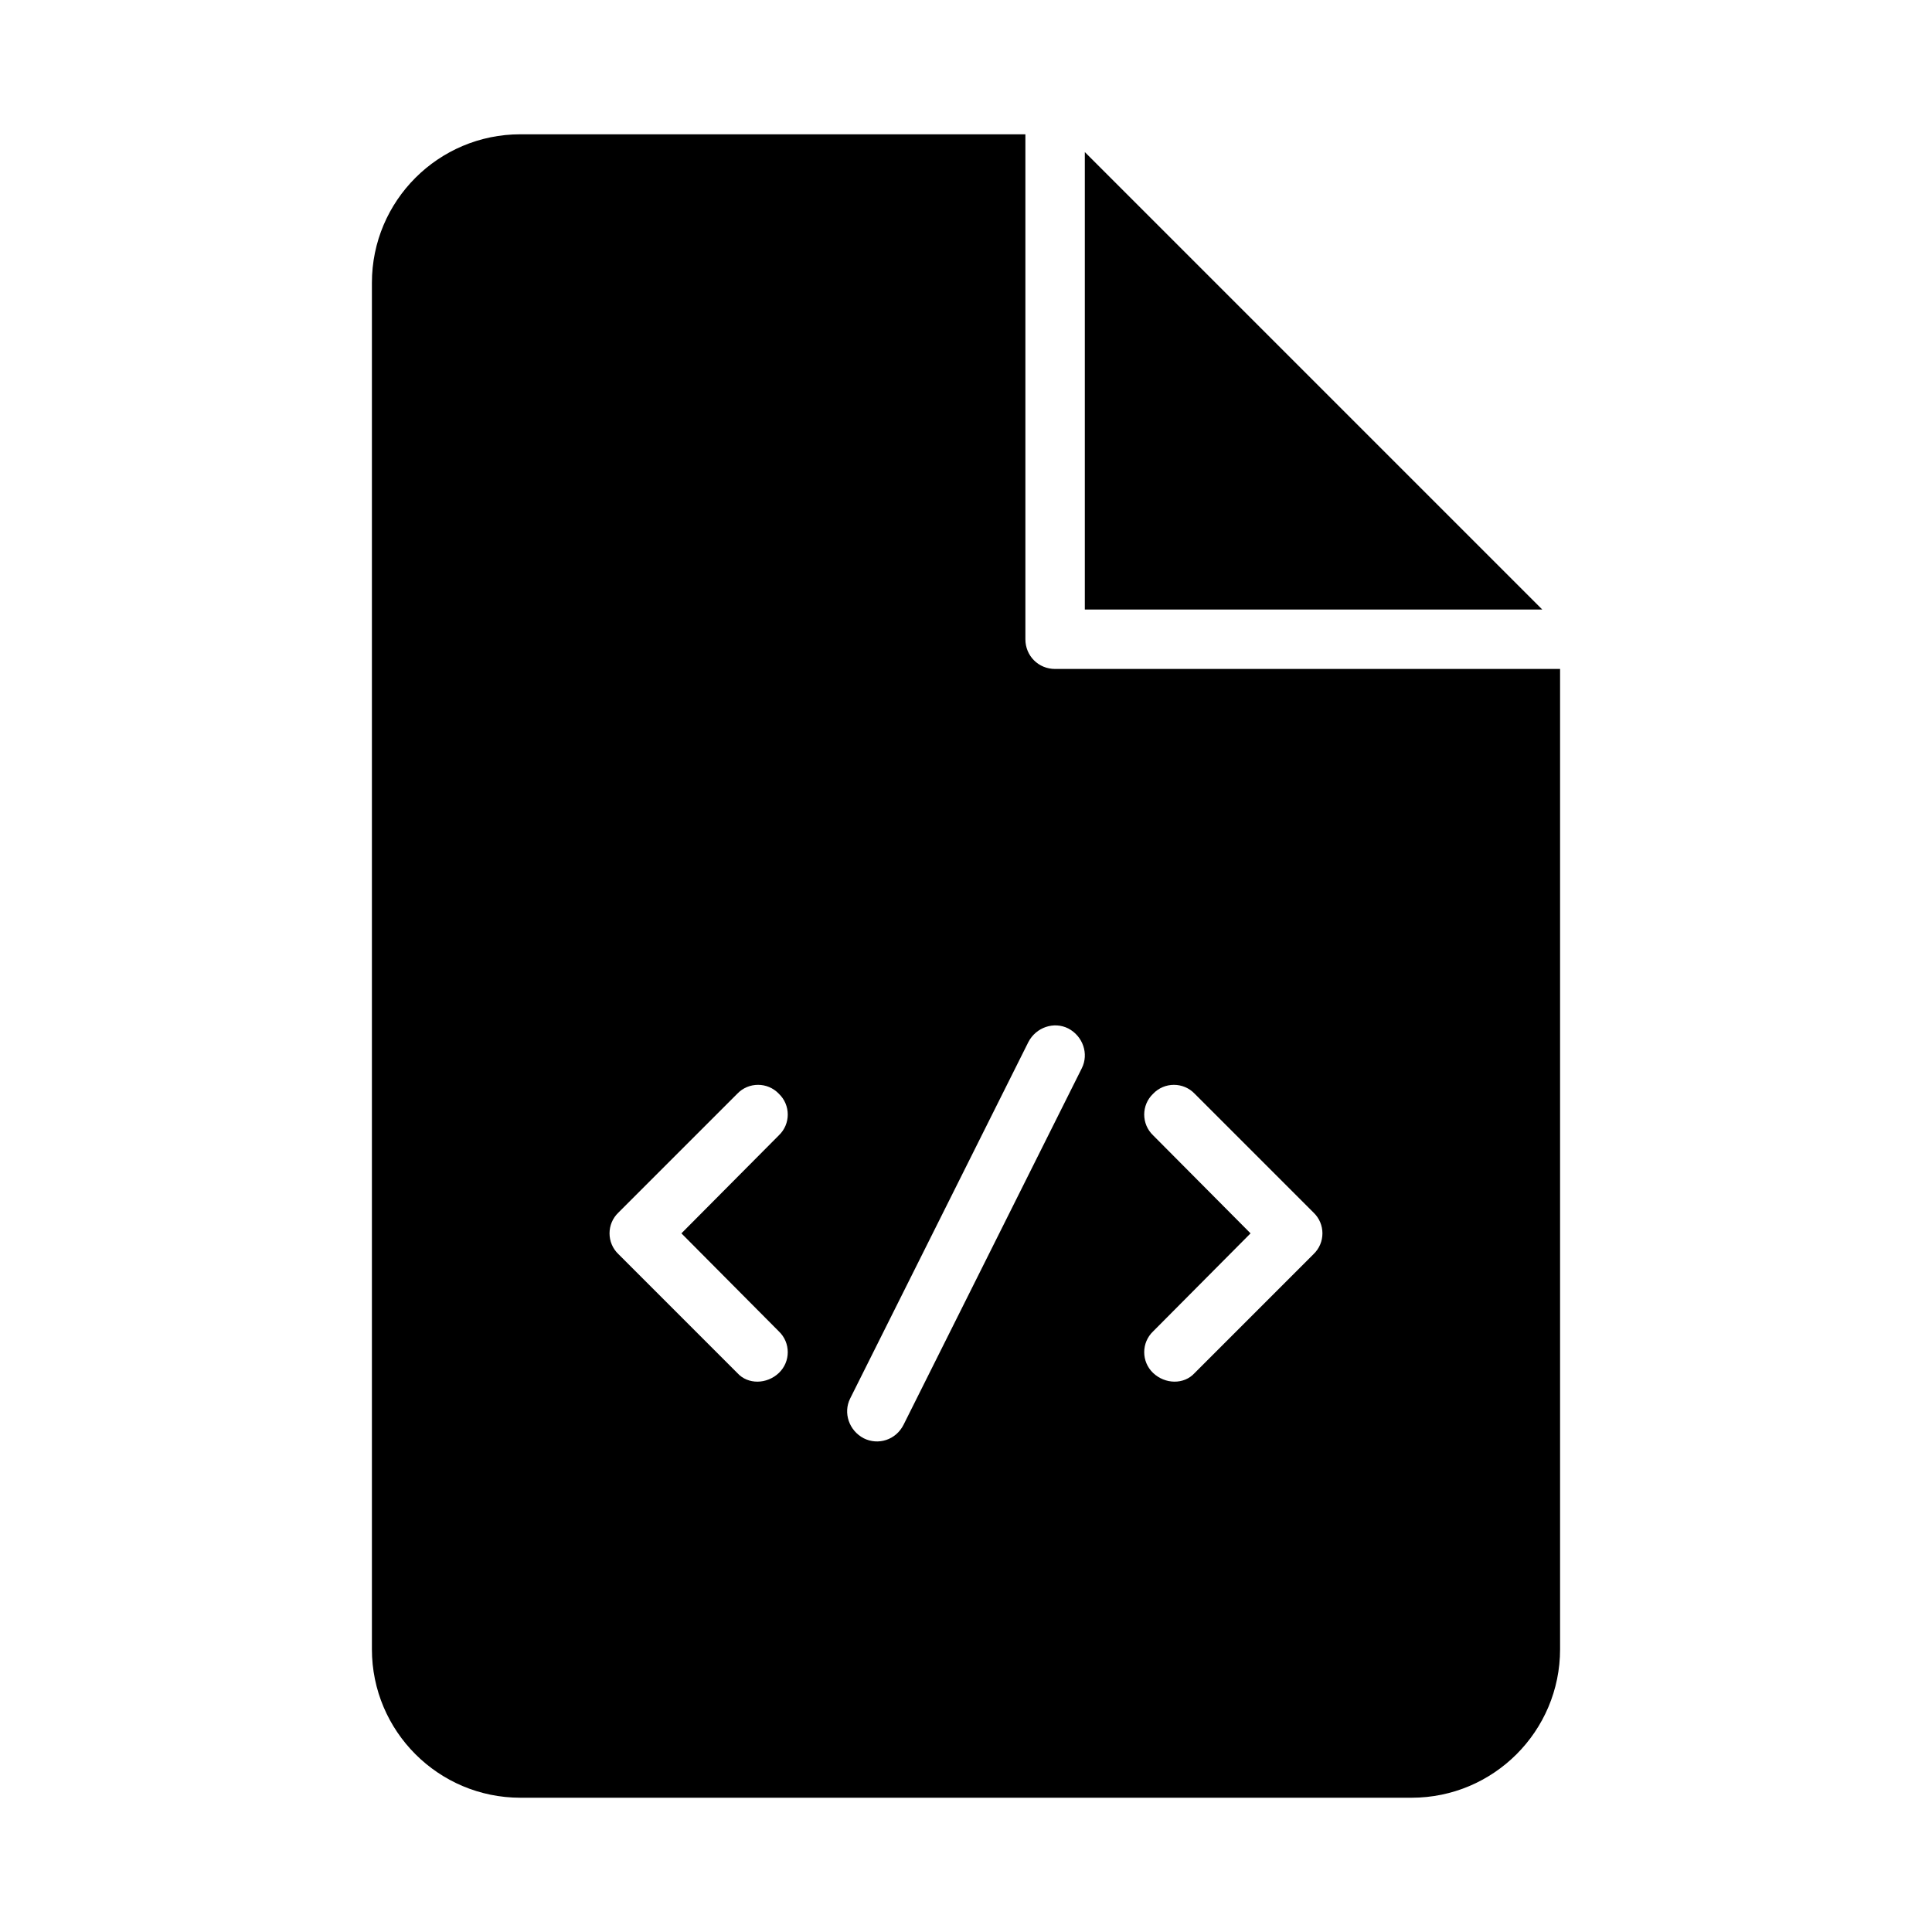
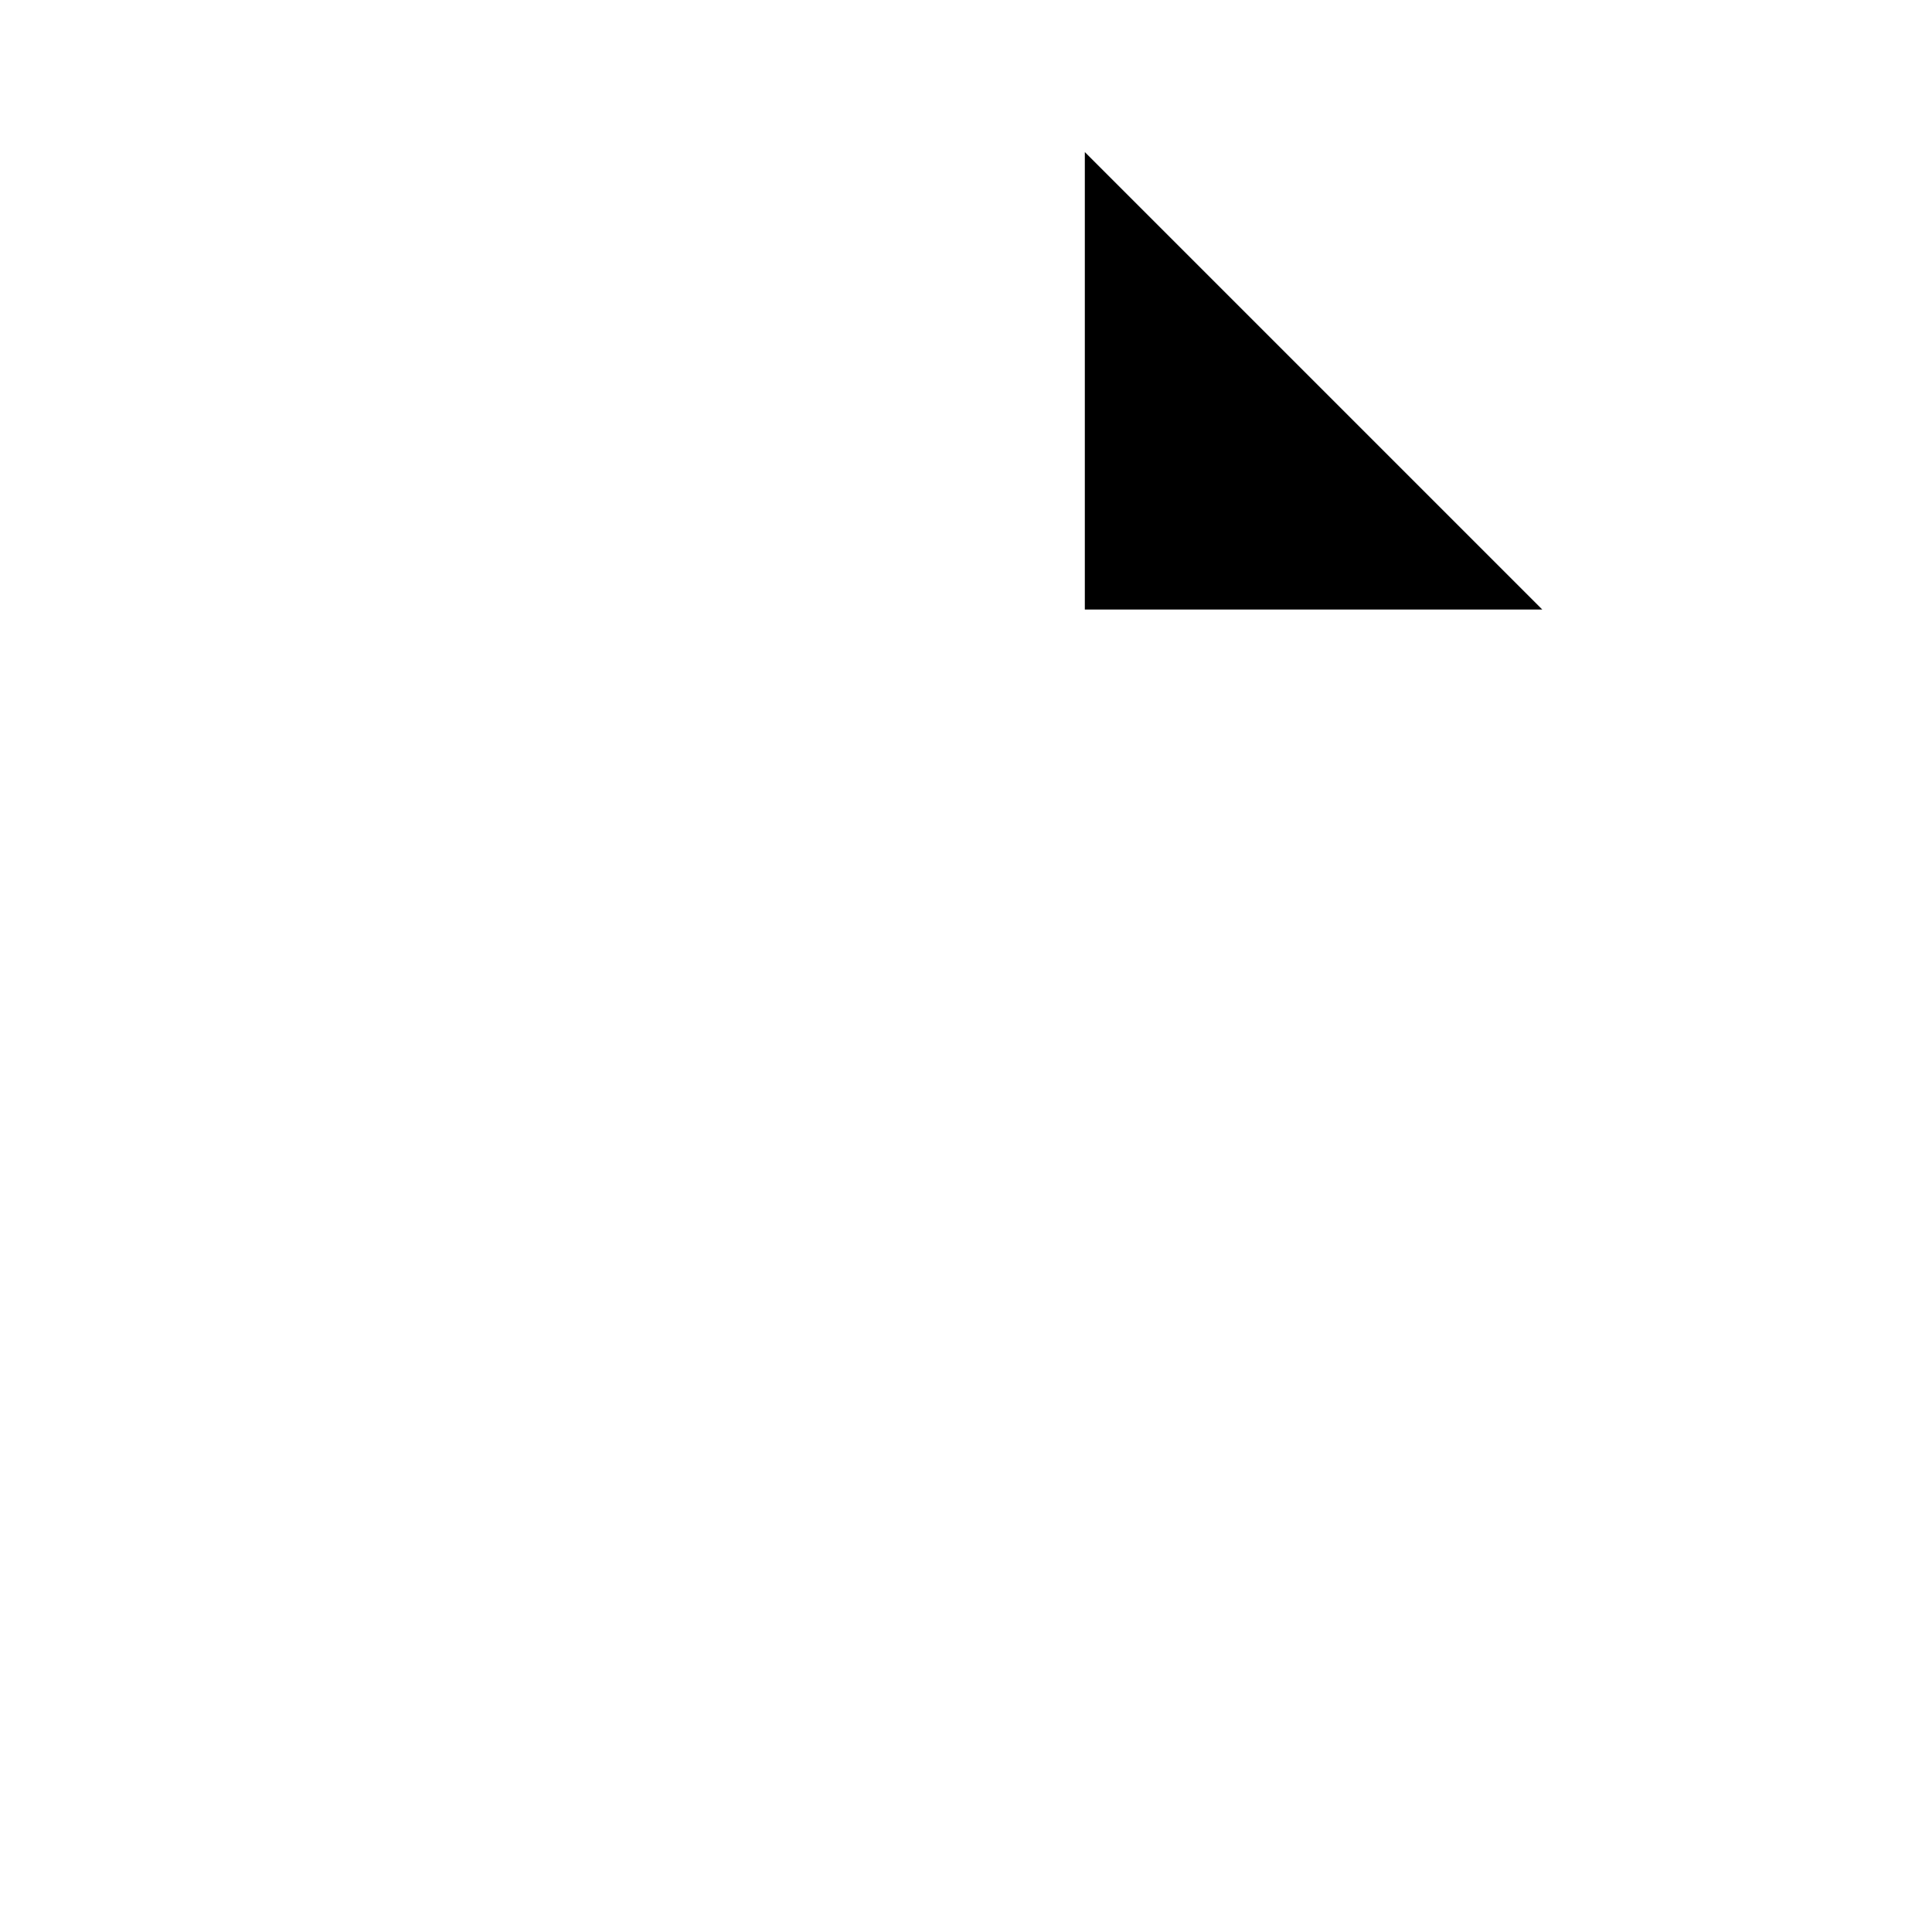
<svg xmlns="http://www.w3.org/2000/svg" fill="#000000" width="800px" height="800px" version="1.1" viewBox="144 144 512 512">
  <g>
-     <path d="m423.61 321.28c-4.41 0-7.871-3.465-7.871-7.871v-133.82h-133.82c-21.727 0-39.359 17.633-39.359 39.359v362.11c0 21.727 17.633 39.359 39.359 39.359h236.16c21.727 0 39.359-17.633 39.359-39.359v-259.78zm-73.207 175.55c3.148 2.992 3.148 8.031 0 11.02-3.148 2.992-8.188 3.148-11.02 0l-31.488-31.488c-3.148-2.992-3.148-8.031 0-11.02l31.488-31.488c2.992-3.148 8.031-3.148 11.02 0 3.148 2.992 3.148 8.031 0 11.02l-25.82 25.977zm80.293-69.746-47.23 94.465c-2.047 4.094-6.769 5.512-10.547 3.621-3.938-2.047-5.512-6.769-3.621-10.547l47.23-94.465c2.047-3.938 6.769-5.512 10.547-3.621 3.938 2.047 5.512 6.769 3.621 10.547zm61.402 49.277-31.488 31.488c-2.832 3.148-7.871 2.992-11.02 0s-3.148-8.031 0-11.02l25.82-25.977-25.82-25.977c-3.148-2.992-3.148-8.031 0-11.02 2.992-3.148 8.031-3.148 11.02 0l31.488 31.488c3.148 2.988 3.148 8.027 0 11.016z" />
    <path d="m431.49 184.3v121.23h121.23z" />
  </g>
</svg>